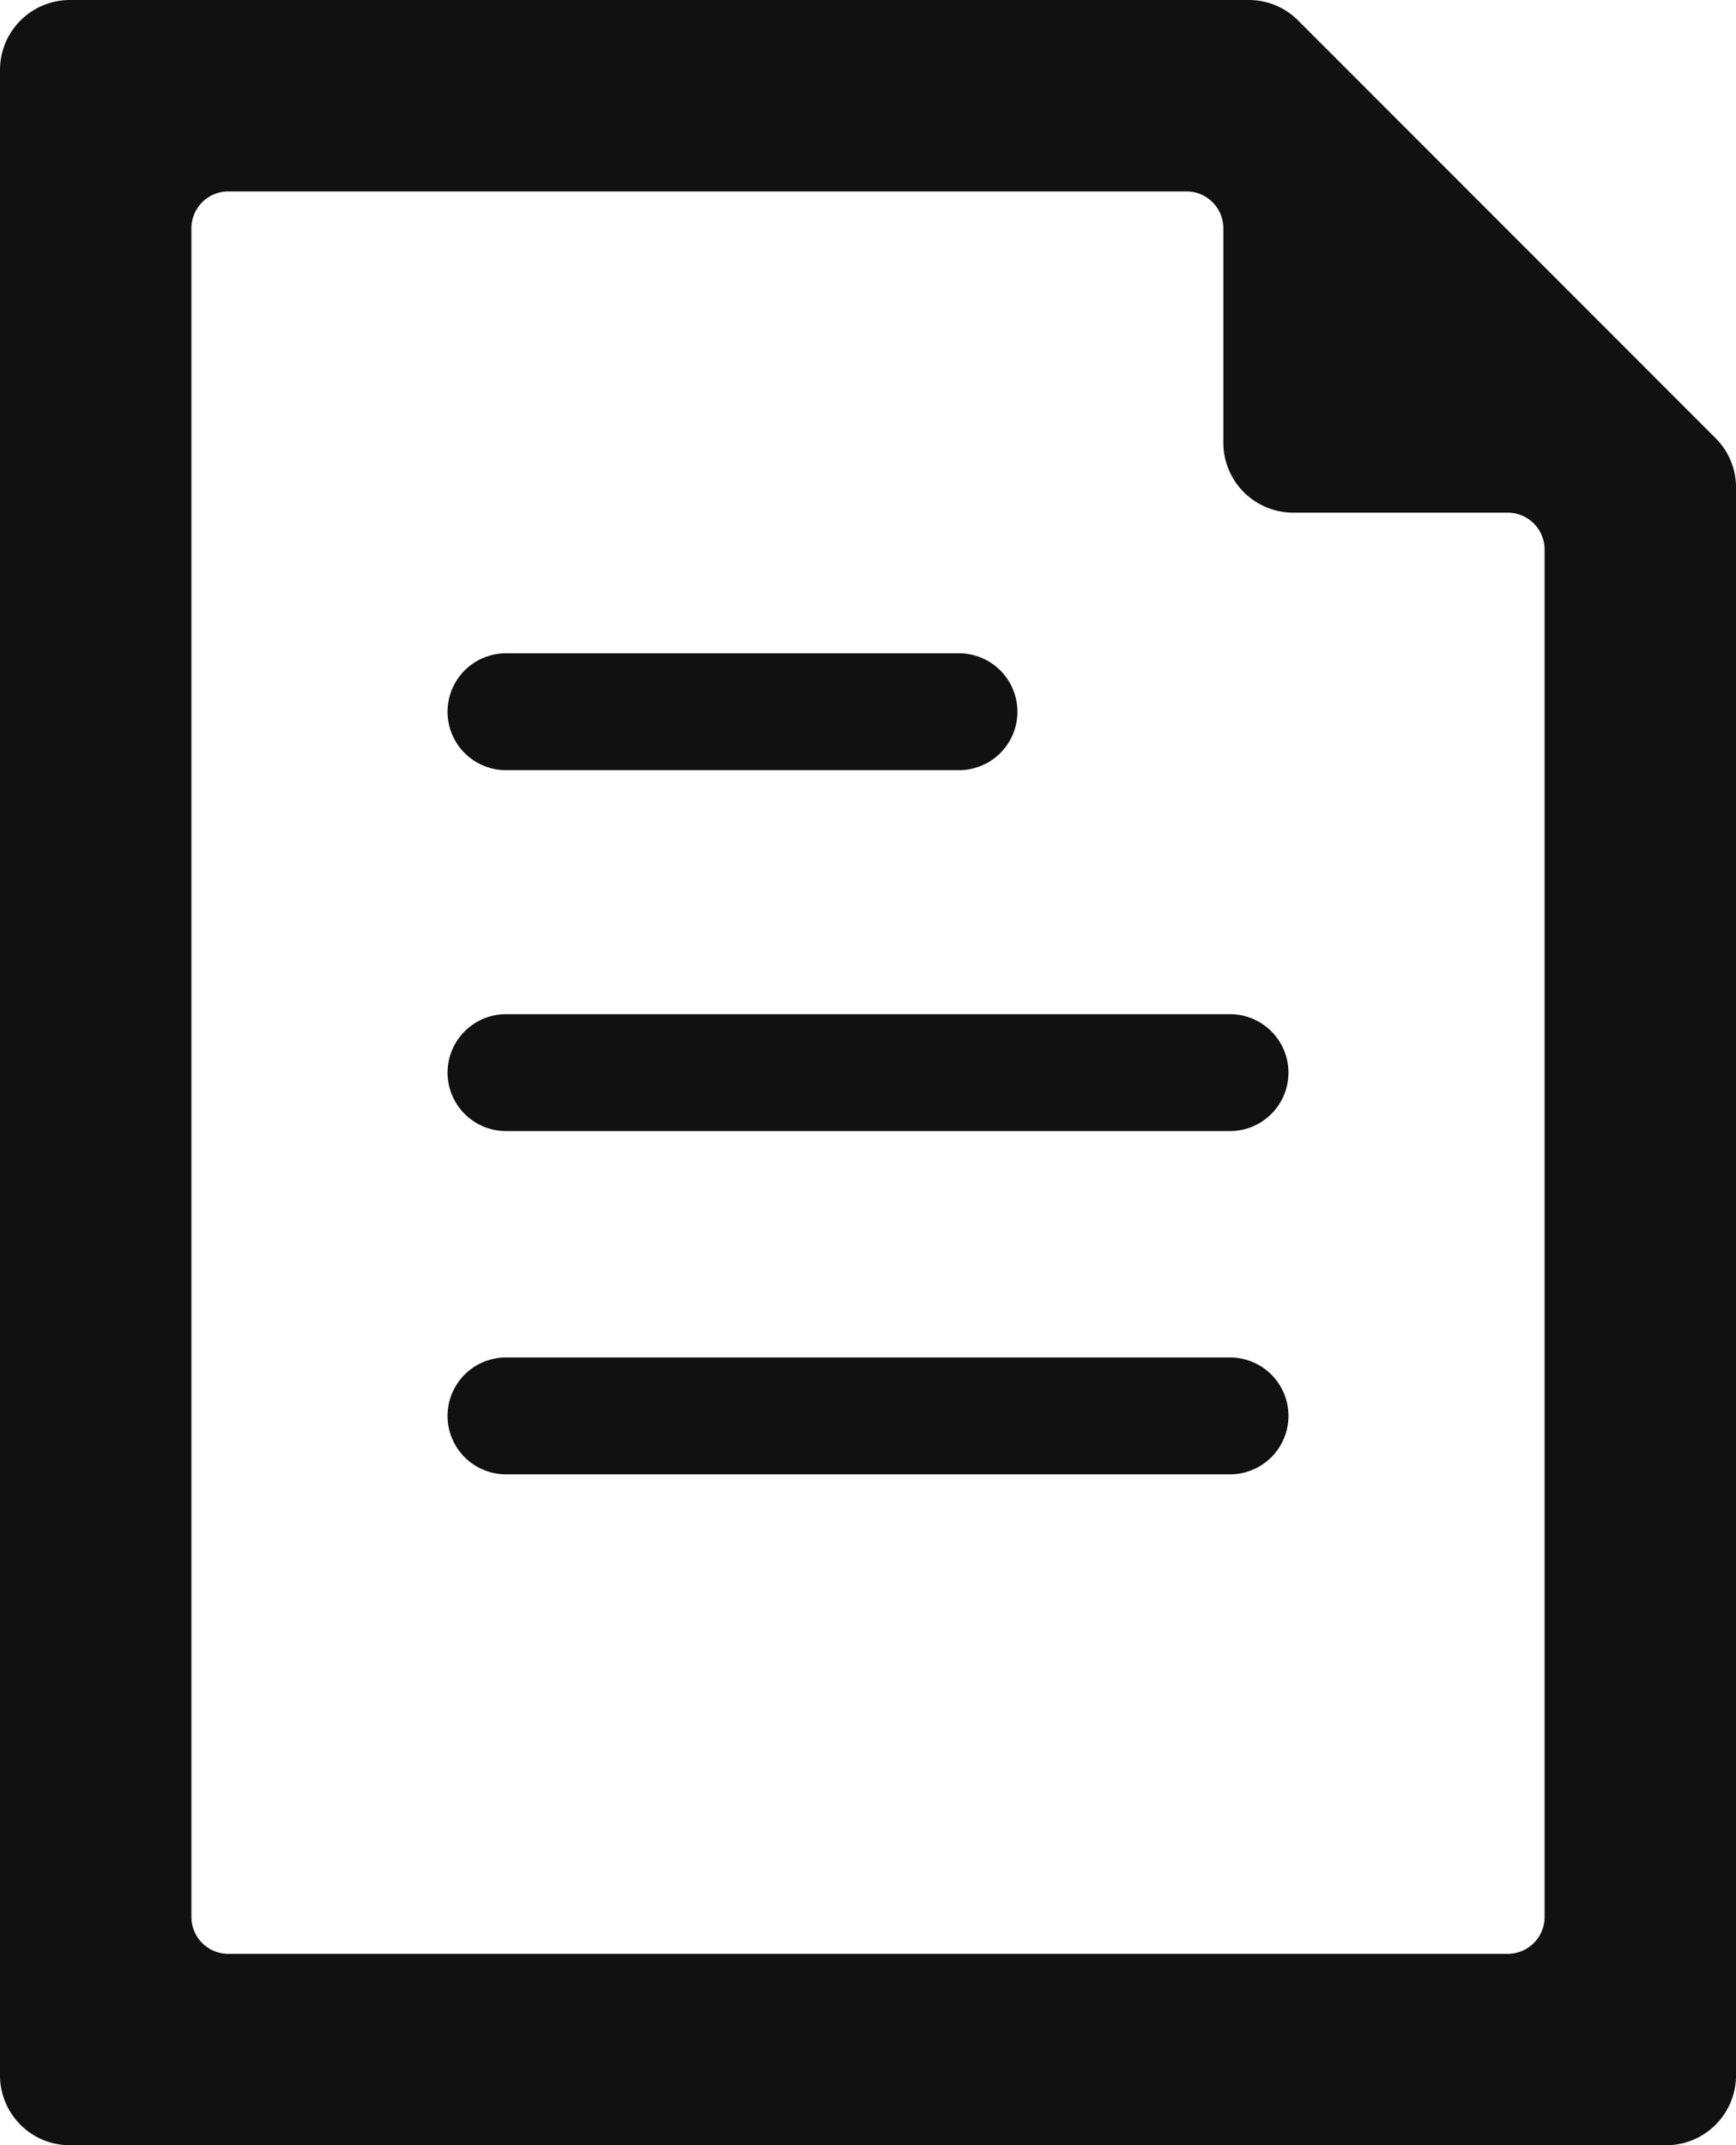
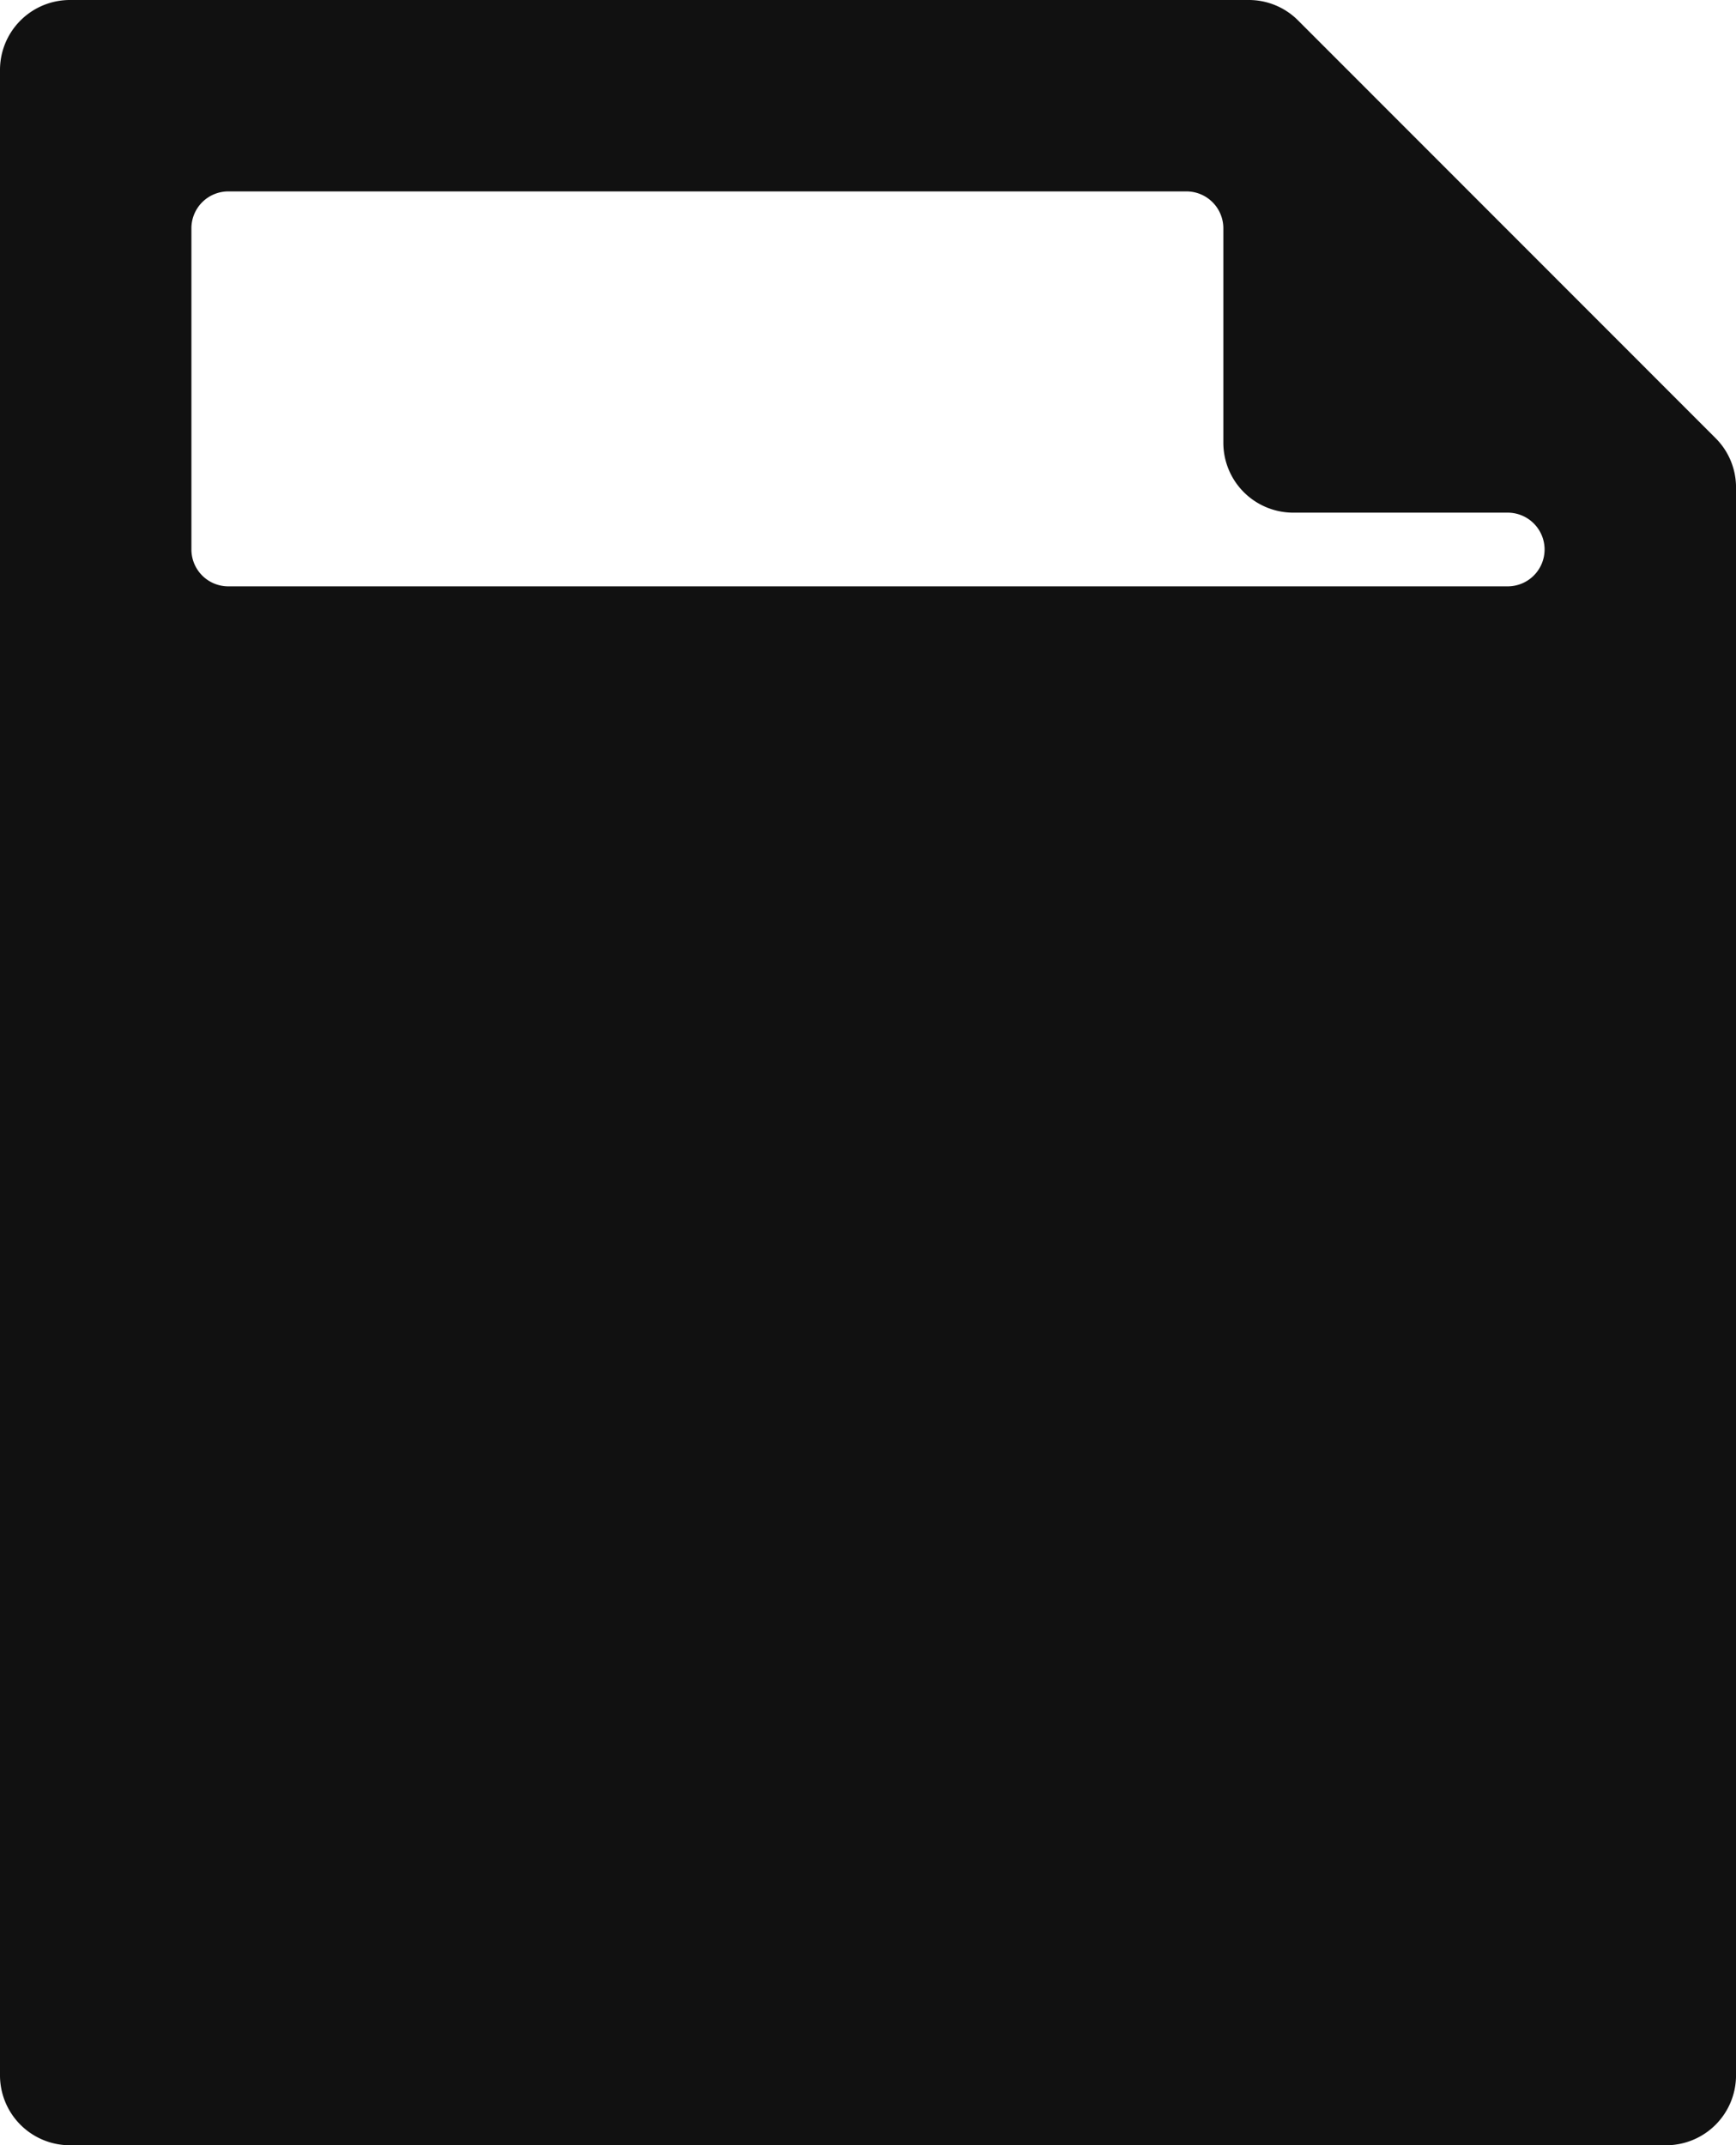
<svg xmlns="http://www.w3.org/2000/svg" width="57.455" height="71" viewBox="0 0 57.455 71">
  <g id="書類_メモのアイコン素材_10_1_" data-name="書類・メモのアイコン素材 10 (1)" transform="translate(-48.838)">
-     <path id="パス_480" data-name="パス 480" d="M105.616,14.5,91.8.677A2.3,2.3,0,0,0,90.16,0H51.15a2.314,2.314,0,0,0-2.312,2.312V68.689A2.314,2.314,0,0,0,51.15,71h52.832a2.314,2.314,0,0,0,2.312-2.312V16.133A2.3,2.3,0,0,0,105.616,14.5ZM91.638,16.967h7.1a1.221,1.221,0,0,1,1.22,1.219V63.445a1.221,1.221,0,0,1-1.22,1.22H56.393a1.221,1.221,0,0,1-1.22-1.22V7.554a1.221,1.221,0,0,1,1.22-1.219H88.107a1.221,1.221,0,0,1,1.219,1.219v7.1A2.314,2.314,0,0,0,91.638,16.967Z" transform="translate(0 0)" fill="#111" />
+     <path id="パス_480" data-name="パス 480" d="M105.616,14.5,91.8.677A2.3,2.3,0,0,0,90.16,0H51.15a2.314,2.314,0,0,0-2.312,2.312V68.689A2.314,2.314,0,0,0,51.15,71h52.832a2.314,2.314,0,0,0,2.312-2.312V16.133A2.3,2.3,0,0,0,105.616,14.5ZM91.638,16.967h7.1a1.221,1.221,0,0,1,1.22,1.219a1.221,1.221,0,0,1-1.22,1.22H56.393a1.221,1.221,0,0,1-1.22-1.22V7.554a1.221,1.221,0,0,1,1.22-1.219H88.107a1.221,1.221,0,0,1,1.219,1.219v7.1A2.314,2.314,0,0,0,91.638,16.967Z" transform="translate(0 0)" fill="#111" />
    <path id="パス_481" data-name="パス 481" d="M157.588,159.791h14.993a1.934,1.934,0,0,0,0-3.868H157.588a1.934,1.934,0,0,0,0,3.868Z" transform="translate(-92.004 -134.301)" fill="#111" />
-     <path id="パス_482" data-name="パス 482" d="M155.654,243.988a1.936,1.936,0,0,0,1.934,1.934h23.963a1.934,1.934,0,0,0,0-3.868H157.588A1.936,1.936,0,0,0,155.654,243.988Z" transform="translate(-92.004 -208.488)" fill="#111" />
-     <path id="パス_483" data-name="パス 483" d="M181.551,323.977H157.588a1.934,1.934,0,0,0,0,3.868h23.963a1.934,1.934,0,0,0,0-3.868Z" transform="translate(-92.004 -279.05)" fill="#111" />
  </g>
</svg>